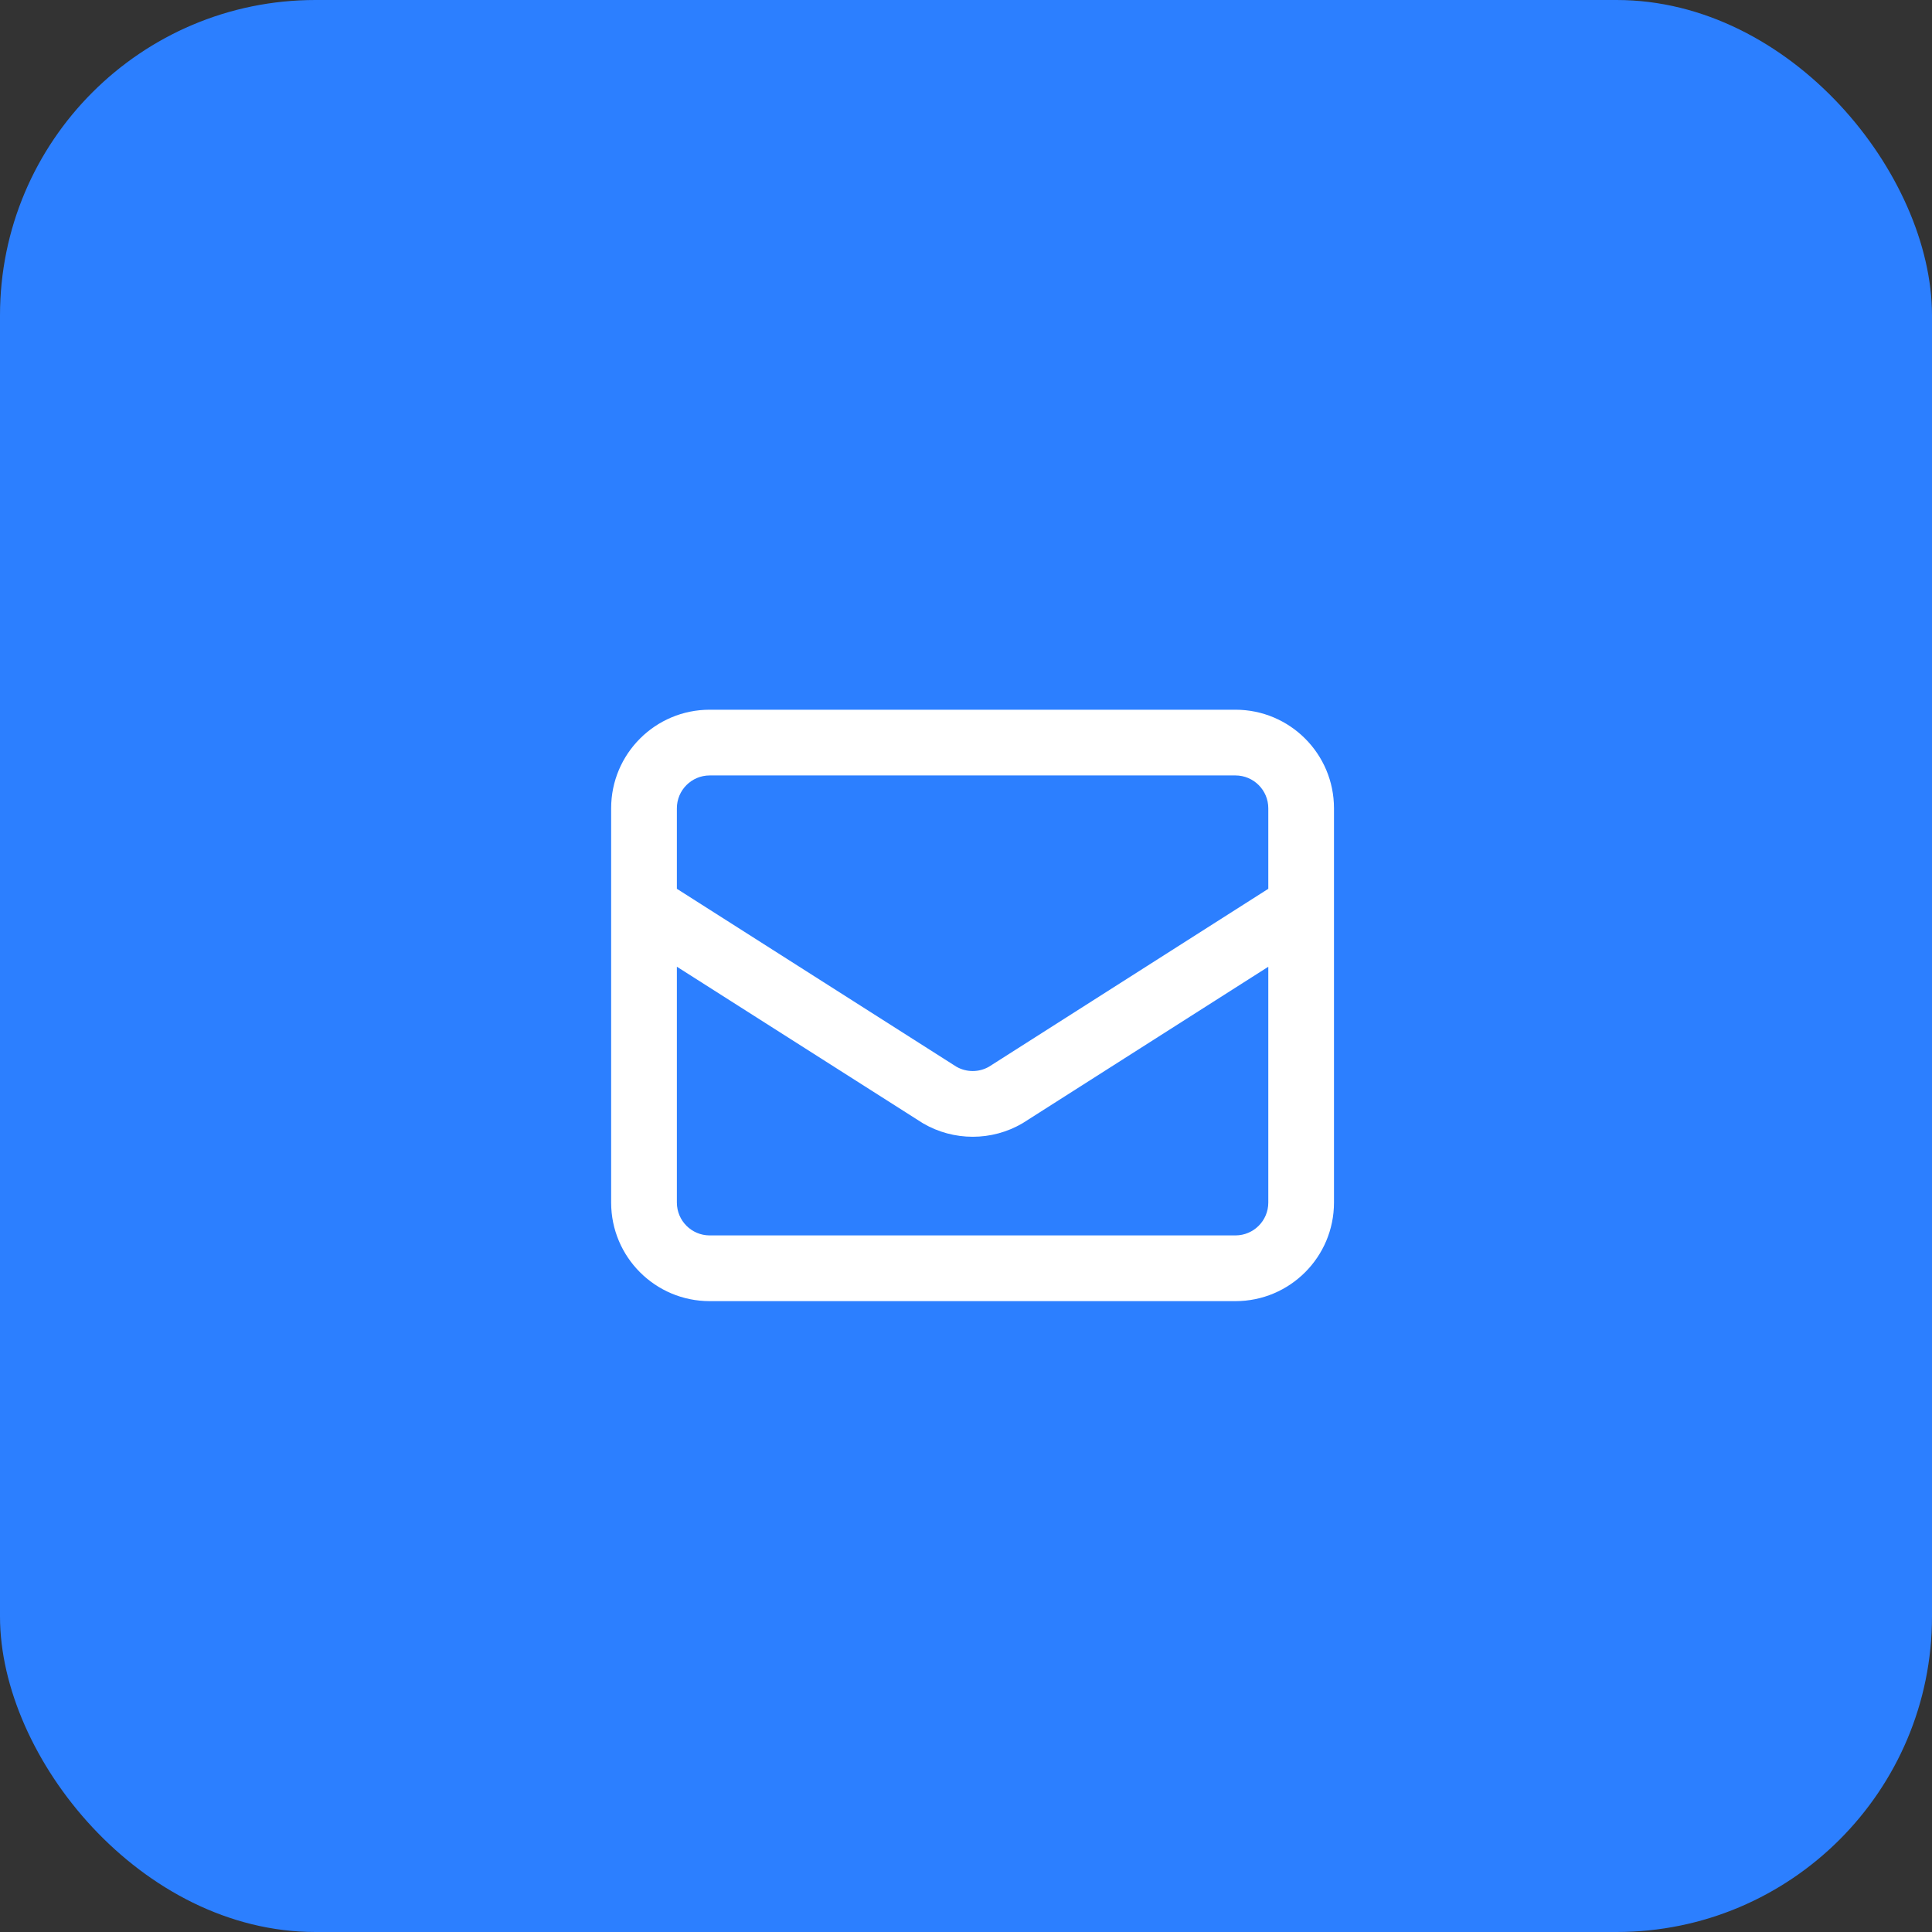
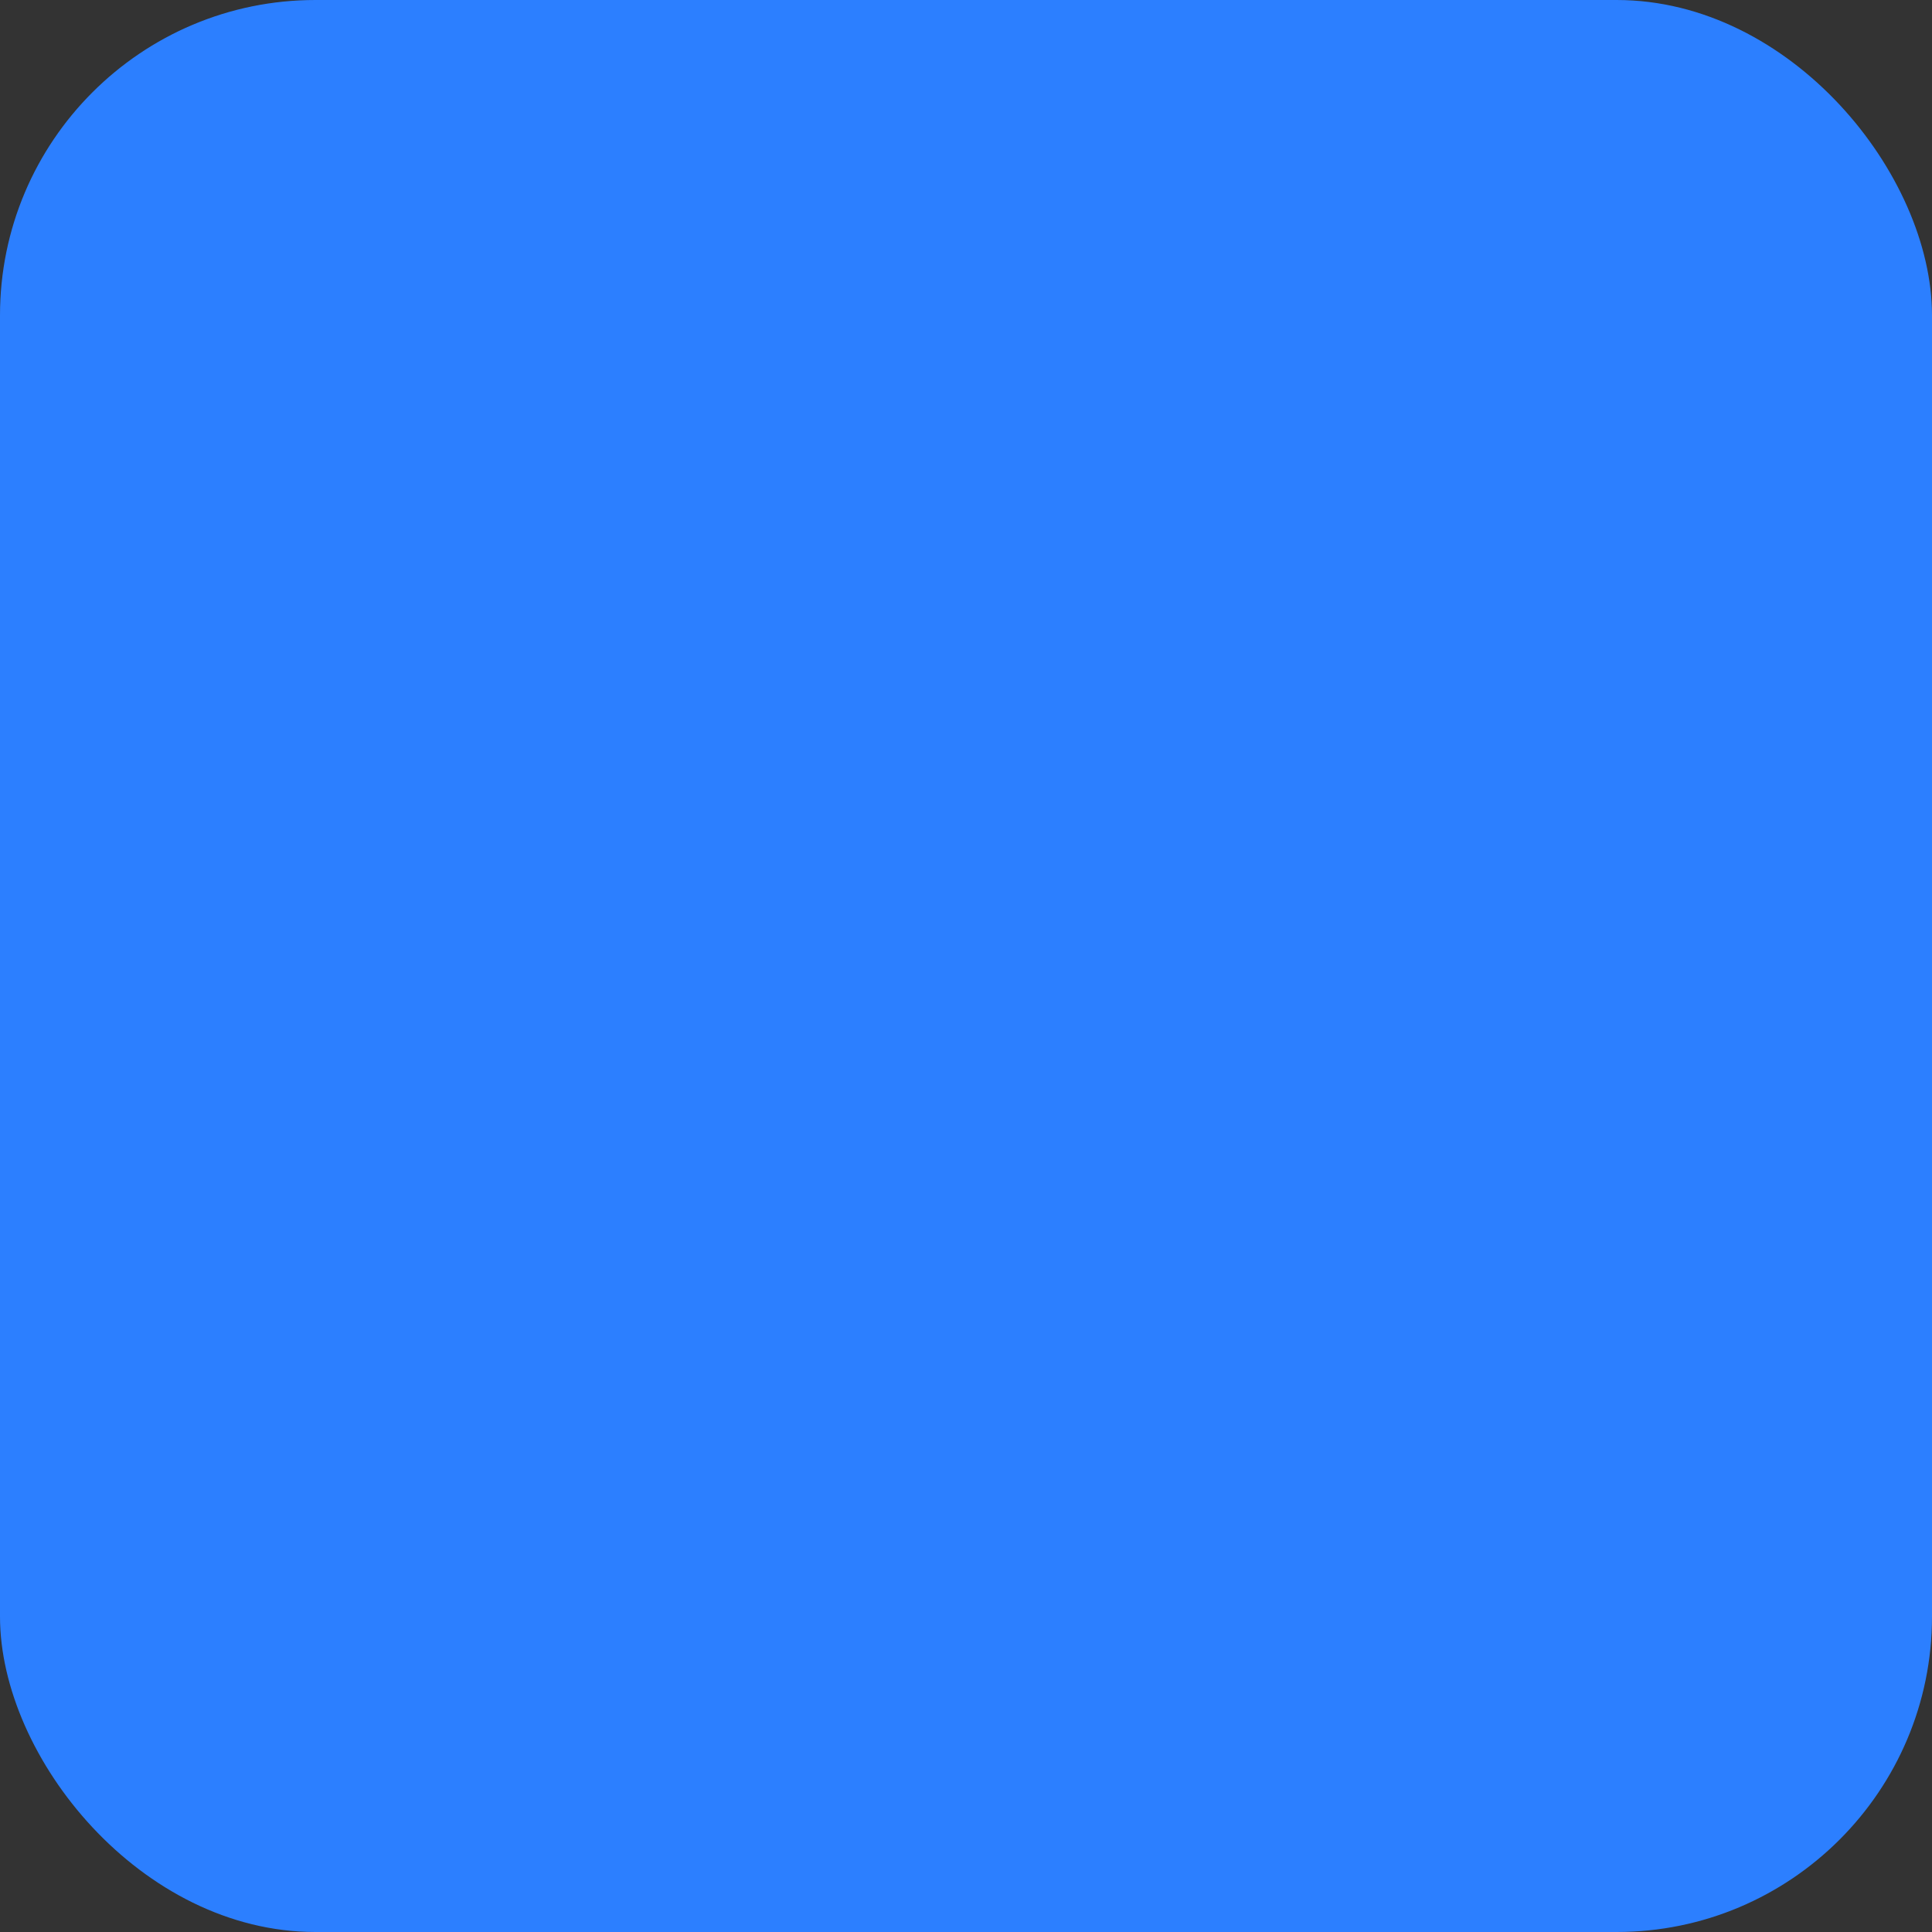
<svg xmlns="http://www.w3.org/2000/svg" fill="none" height="100%" overflow="visible" preserveAspectRatio="none" style="display: block;" viewBox="0 0 49 49" width="100%">
  <rect x="0" y="0" width="49" height="49" fill="#333333" stroke="none" />
  <g id="Group 23">
    <rect fill="#2C7FFF" height="49" id="Rectangle 3821" rx="8" width="49" />
    <g id="Frame">
-       <path d="M31.333 18C32.714 18 33.833 19.119 33.833 20.5V30.5C33.833 31.881 32.714 33 31.333 33H18C16.619 33 15.5 31.881 15.5 30.5V20.5C15.5 19.119 16.619 18 18 18H31.333ZM17.167 30.5C17.167 30.96 17.54 31.333 18 31.333H31.333C31.794 31.333 32.167 30.96 32.167 30.5V24.519L25.955 28.475C25.945 28.481 25.936 28.488 25.926 28.493C25.545 28.715 25.112 28.831 24.671 28.831C24.23 28.831 23.796 28.715 23.415 28.493C23.405 28.488 23.395 28.481 23.386 28.475L17.167 24.518V30.5ZM18 19.667C17.54 19.667 17.167 20.04 17.167 20.5V22.542L24.256 27.054C24.383 27.127 24.526 27.164 24.671 27.164C24.816 27.164 24.958 27.126 25.083 27.054L32.167 22.542V20.5C32.167 20.04 31.794 19.667 31.333 19.667H18Z" fill="white" id="Union" />
-     </g>
+       </g>
  </g>
</svg>